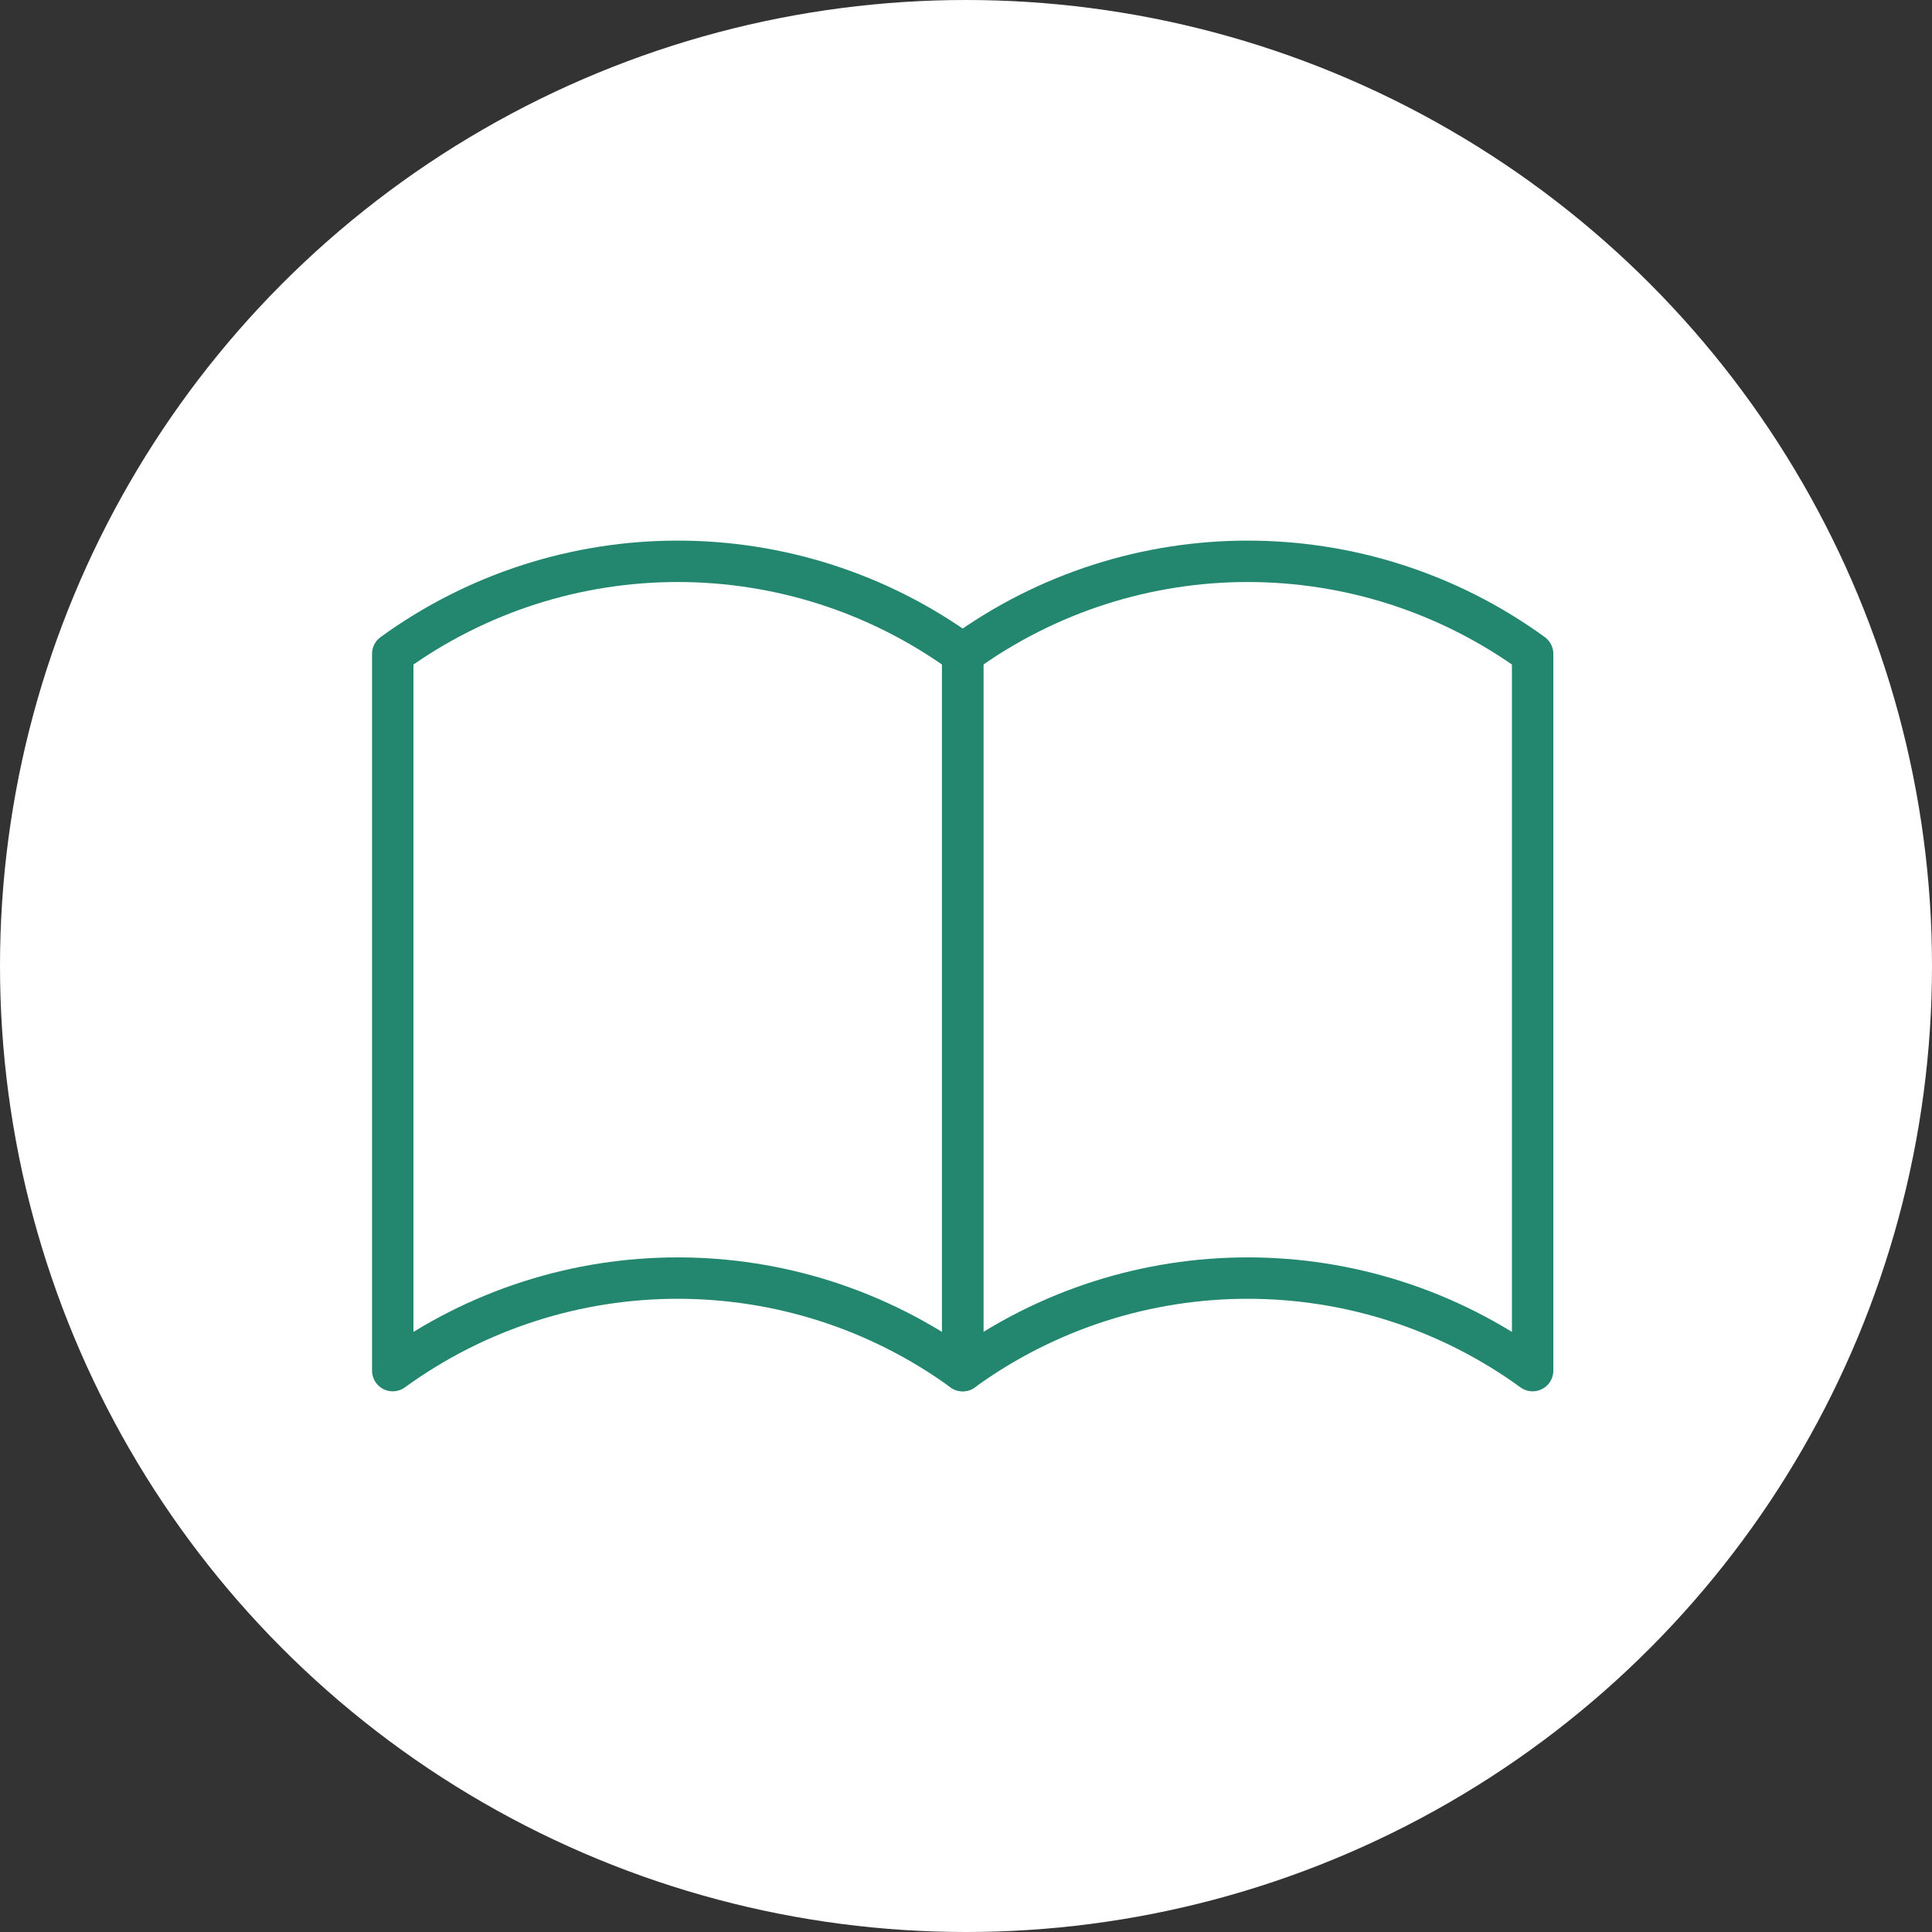
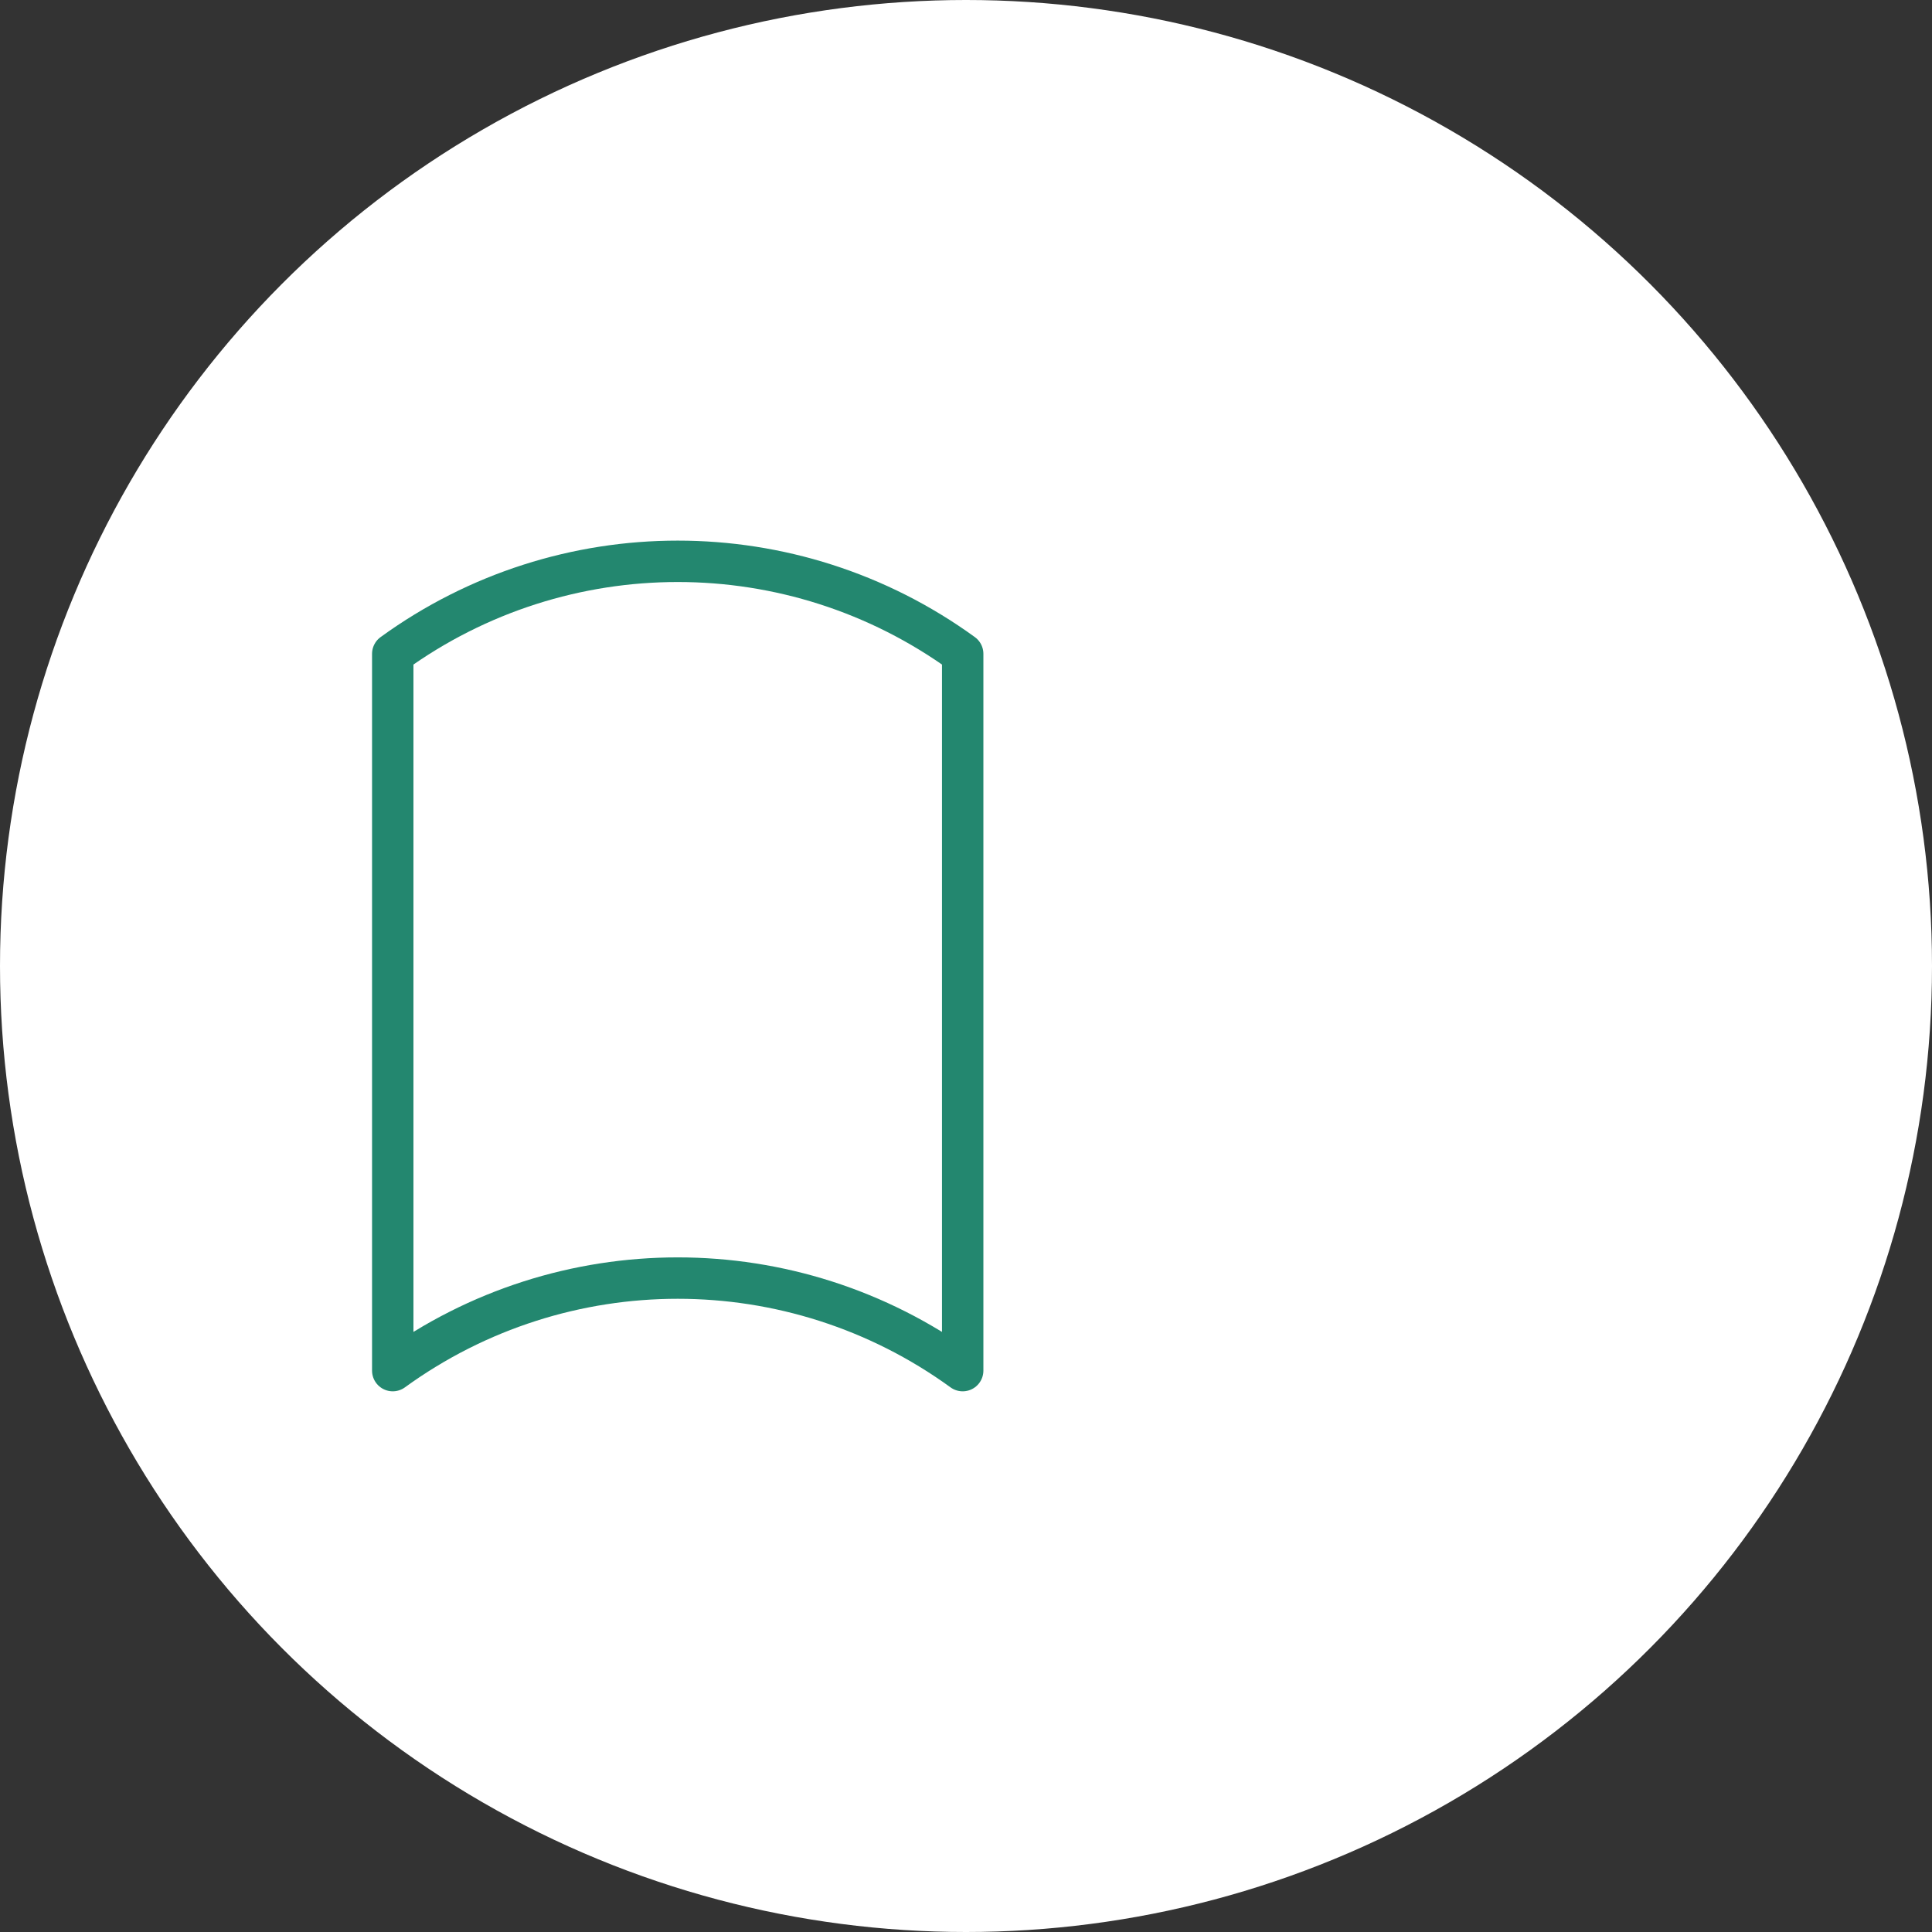
<svg xmlns="http://www.w3.org/2000/svg" id="_レイヤー_2" data-name="レイヤー 2" viewBox="0 0 70 70">
  <rect x="0" y="0" width="70" height="70" fill="#333333" stroke="none" />
  <defs>
    <style>
      .cls-1 {
        fill: #fff;
      }

      .cls-2 {
        fill: none;
        stroke: #23876f;
        stroke-linecap: round;
        stroke-linejoin: round;
        stroke-width: 1.5px;
      }
    </style>
  </defs>
  <g id="header">
    <g>
      <circle class="cls-1" cx="35" cy="35" r="35" />
      <g>
        <path class="cls-2" d="m34.88,49.66c-6.16-4.47-14.49-4.47-20.65,0v-25.97c6.16-4.47,14.49-4.47,20.65,0v25.97Z" />
-         <path class="cls-2" d="m55.53,49.66c-6.16-4.47-14.49-4.47-20.65,0v-25.97c6.16-4.47,14.49-4.47,20.65,0v25.97Z" />
      </g>
    </g>
  </g>
</svg>